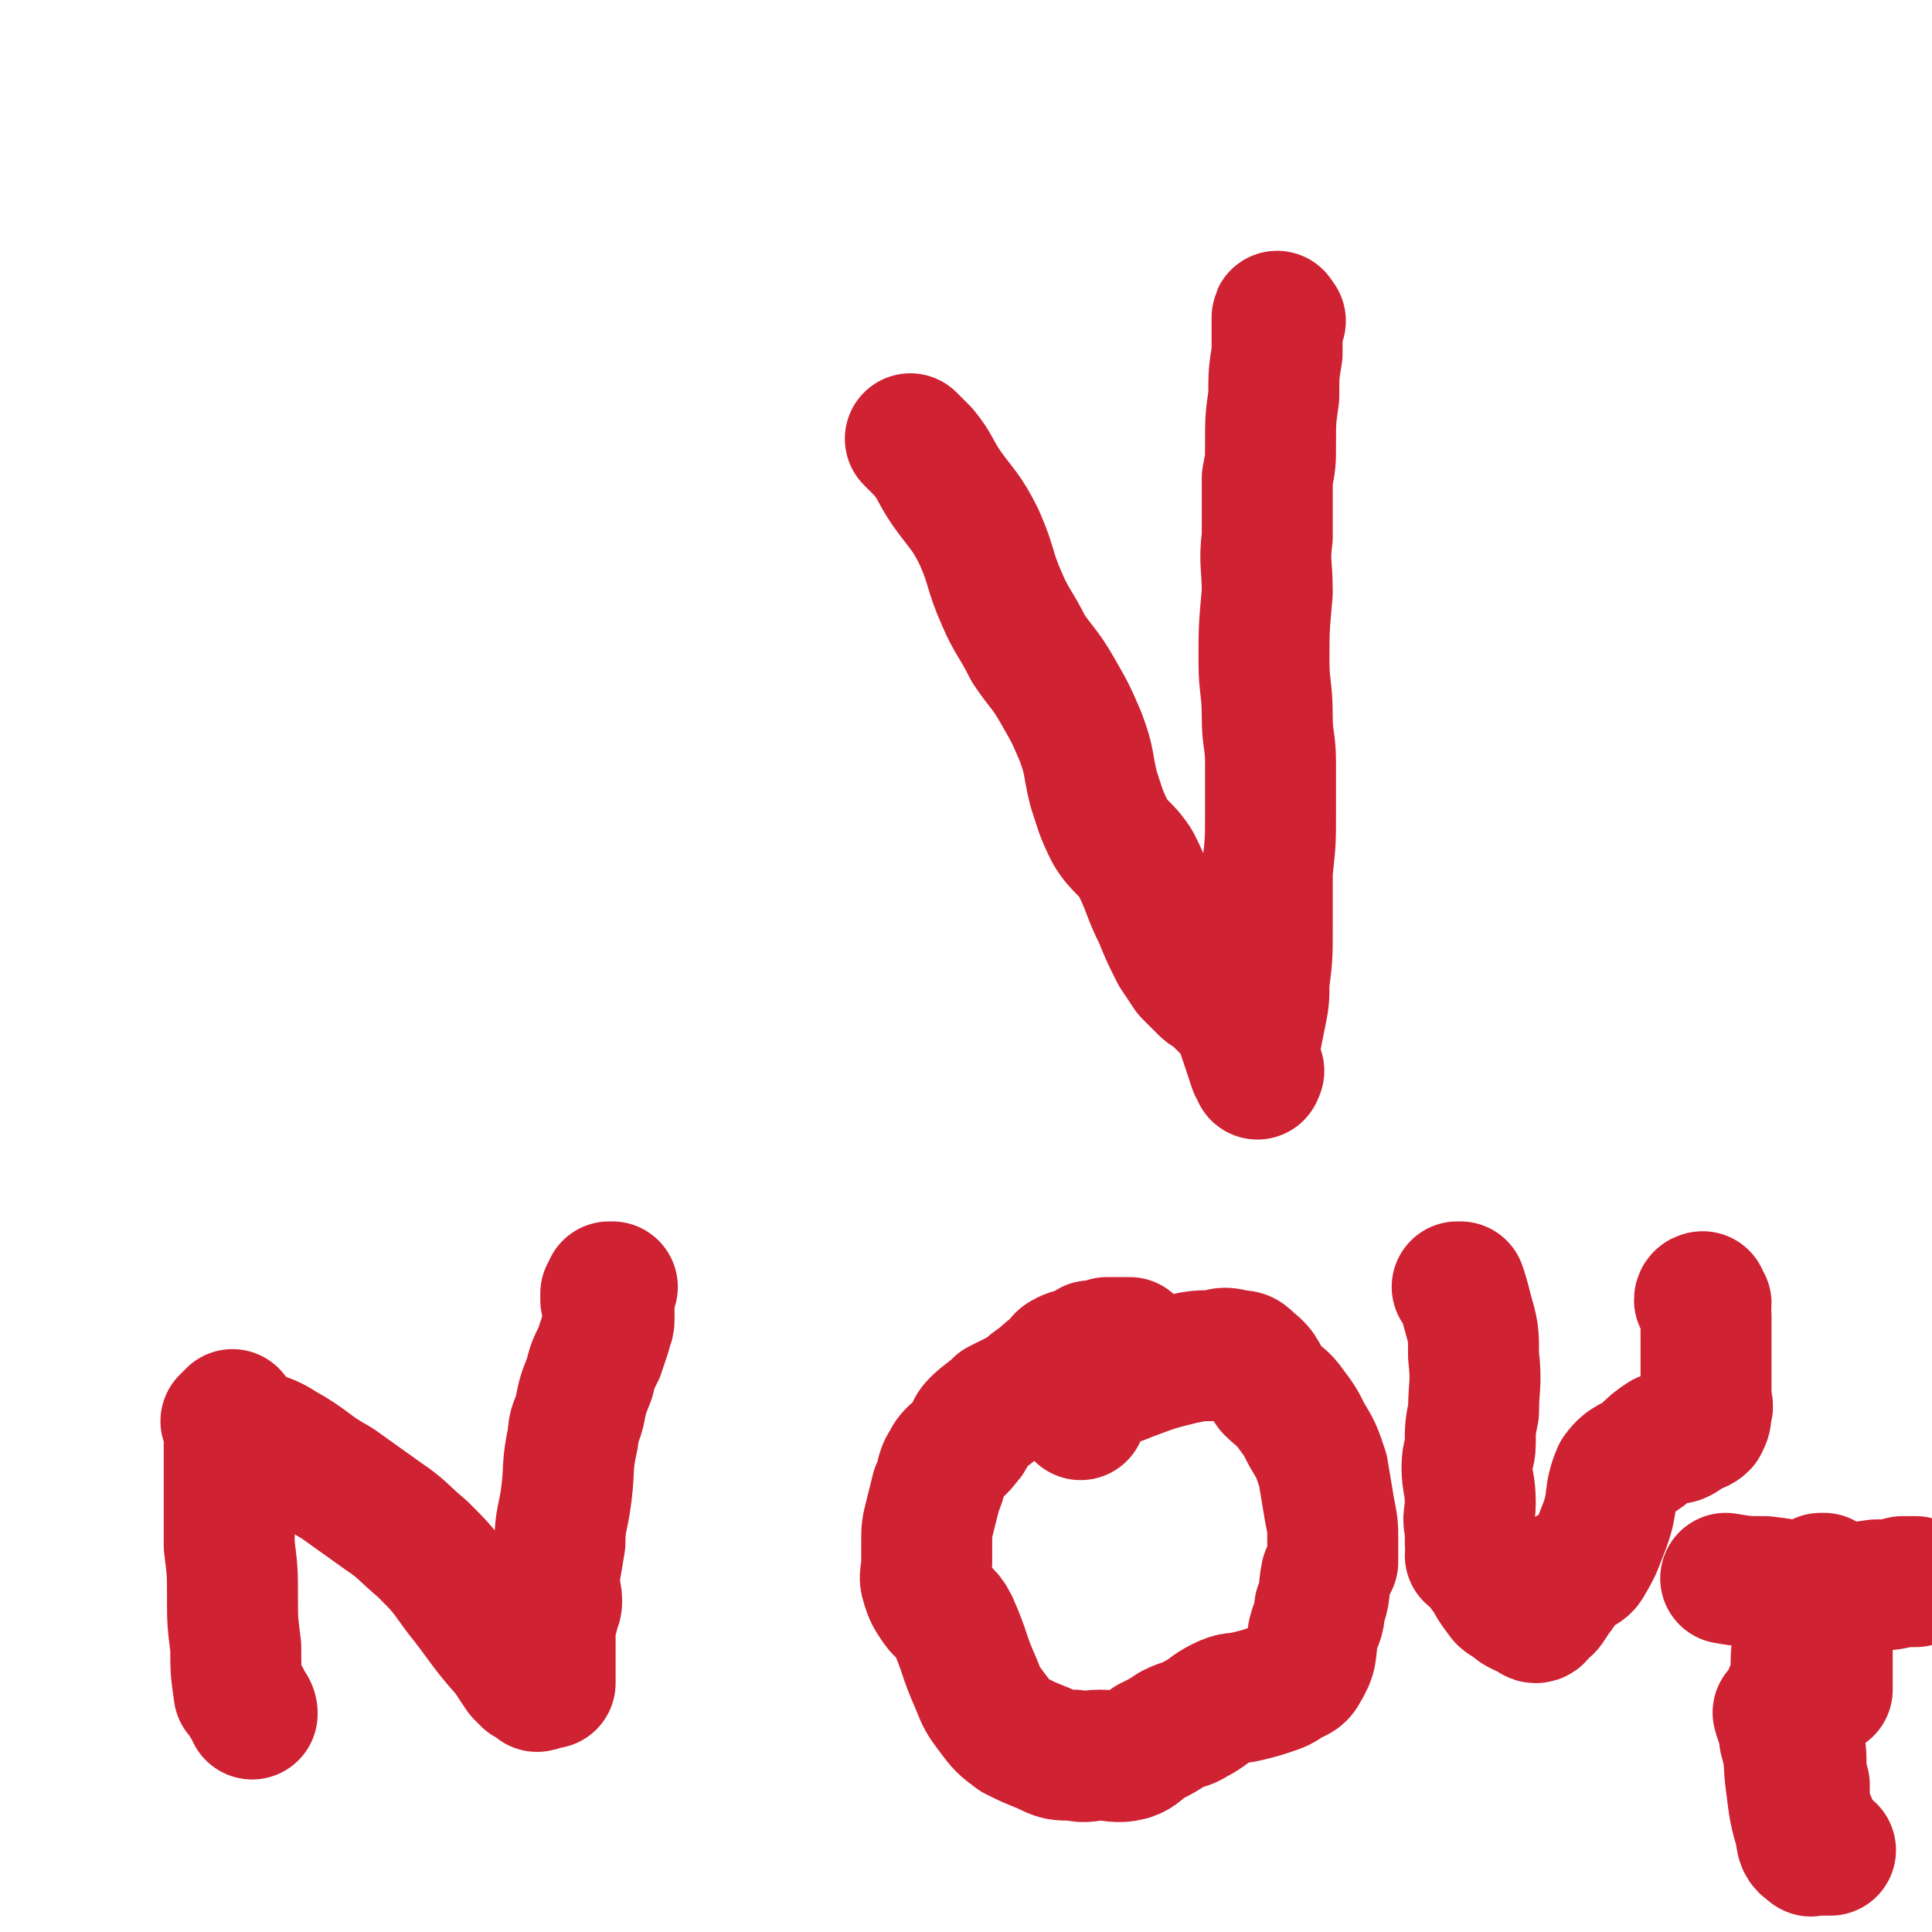
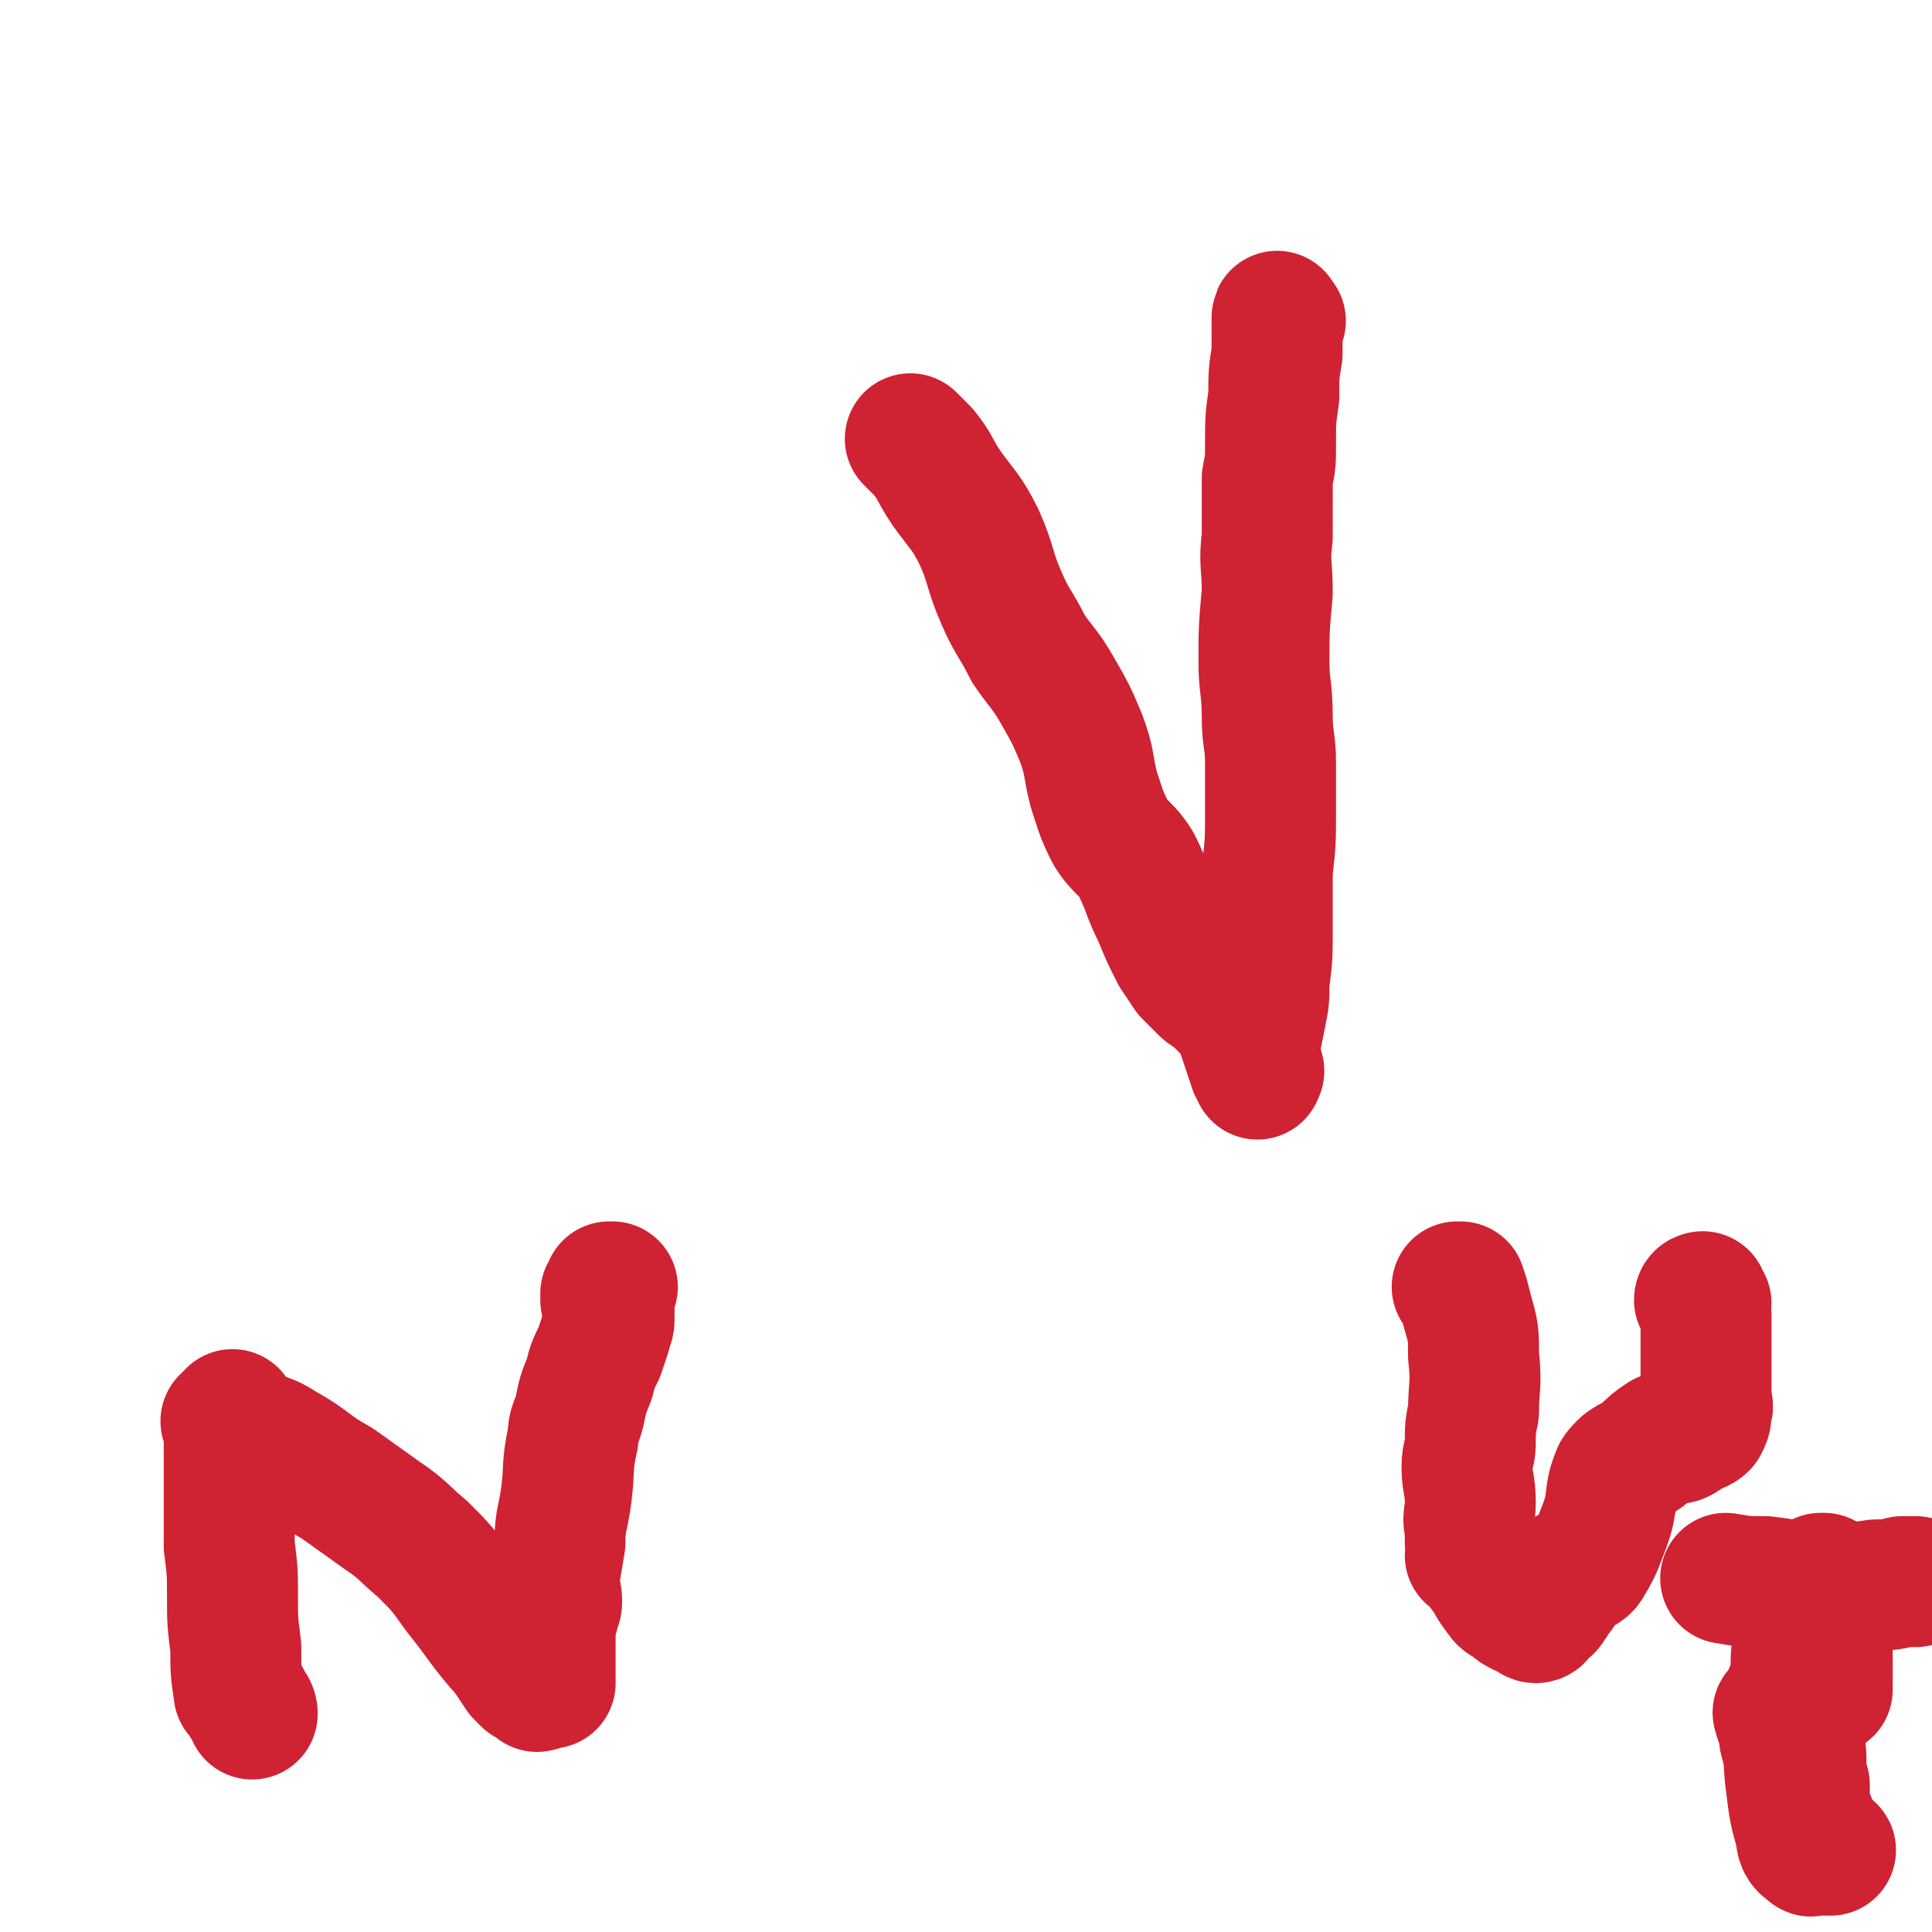
<svg xmlns="http://www.w3.org/2000/svg" viewBox="0 0 590 590" version="1.1">
  <g fill="none" stroke="#CF2233" stroke-width="40" stroke-linecap="round" stroke-linejoin="round">
    <path d="M278,134c0,0 0,0 0,0 0,0 0,0 0,0 0,0 0,0 0,0 0,0 0,0 0,0 0,0 0,0 0,0 2,2 2,2 4,4 4,5 3,5 7,11 5,7 6,7 10,15 4,9 3,10 7,19 3,7 4,7 8,15 4,6 5,6 9,13 4,7 4,7 7,14 3,8 2,8 4,16 2,6 2,7 5,13 3,5 5,5 8,10 4,8 3,8 7,16 2,5 2,5 5,11 2,3 2,3 4,6 0,0 0,0 1,1 2,2 2,2 4,4 1,1 2,1 3,2 2,2 2,2 4,4 1,1 1,1 2,2 1,2 1,2 2,4 1,3 1,3 2,6 1,3 1,3 2,6 1,0 1,0 1,1 1,0 0,0 0,1 0,0 0,0 0,0 0,0 0,0 0,0 0,0 0,0 0,0 0,0 0,0 0,-1 -1,-1 -1,-1 -1,-2 0,-3 -1,-3 0,-5 1,-5 1,-5 2,-10 1,-5 1,-5 1,-10 1,-8 1,-8 1,-16 0,-9 0,-9 0,-18 1,-9 1,-9 1,-18 0,-7 0,-7 0,-15 0,-7 -1,-7 -1,-14 0,-9 -1,-9 -1,-17 0,-10 0,-10 1,-21 0,-9 -1,-9 0,-17 0,-9 0,-9 0,-18 1,-5 1,-5 1,-10 0,-8 0,-8 1,-15 0,-7 0,-7 1,-13 0,-4 0,-4 0,-8 0,-2 0,-3 0,-3 0,-1 0,0 1,1 0,0 0,0 0,0 0,0 0,0 0,0 0,0 0,0 0,0 " />
    <path d="M69,434c0,0 0,0 0,0 0,0 0,0 0,0 0,0 0,0 0,0 0,0 0,0 0,0 0,0 0,0 0,0 0,0 0,0 0,0 1,1 1,1 1,2 0,9 0,9 0,17 0,10 0,10 0,19 1,8 1,8 1,16 0,7 0,7 1,15 0,7 0,7 1,14 1,1 1,1 2,2 0,1 0,1 1,2 0,0 0,0 0,0 1,1 1,2 1,2 0,1 0,0 0,0 0,0 0,0 0,0 " />
    <path d="M71,432c0,0 0,0 0,0 0,0 0,0 0,0 0,0 0,0 0,0 0,0 0,0 0,0 0,0 0,0 0,0 0,0 0,0 0,0 1,2 0,3 2,4 6,4 7,2 13,6 9,5 8,6 17,11 7,5 7,5 14,10 6,4 6,5 12,10 6,6 6,6 11,13 8,10 7,10 15,19 2,3 2,3 4,6 1,1 1,1 2,2 1,0 2,-1 2,-1 1,1 0,2 1,3 1,0 1,-1 1,-1 1,0 1,0 1,0 0,0 1,0 1,0 0,0 -1,0 0,0 0,0 0,0 0,0 0,0 0,0 0,0 1,0 1,0 1,0 0,-2 0,-2 0,-5 0,-5 0,-5 0,-10 0,-3 0,-3 1,-6 0,-2 1,-2 1,-4 0,-3 -1,-3 -1,-6 1,-6 1,-6 2,-12 0,-7 1,-7 2,-15 1,-8 0,-8 2,-17 0,-4 1,-4 2,-8 1,-5 1,-5 3,-10 1,-4 1,-4 3,-8 1,-3 1,-3 2,-6 0,-2 1,-2 1,-4 0,-1 0,-1 0,-3 0,-1 0,-1 0,-2 0,-1 0,-2 0,-2 0,0 -1,1 -1,1 0,-1 0,-1 0,-2 1,-1 1,-1 1,-2 0,0 0,0 0,0 0,0 0,0 1,0 " />
-     <path d="M330,432c0,0 0,0 0,0 0,0 0,0 0,0 0,0 0,0 0,0 0,0 0,0 0,0 0,0 0,0 0,0 0,0 0,0 0,0 0,0 0,0 0,0 1,-3 -1,-4 1,-6 6,-4 7,-3 14,-6 8,-3 8,-3 16,-5 5,-1 5,-1 10,-1 3,-1 3,-1 7,0 2,0 2,0 4,2 4,3 3,4 6,8 3,3 4,3 6,6 3,4 3,4 5,8 3,5 3,5 5,11 1,6 1,6 2,12 1,5 1,5 1,9 0,3 0,3 0,5 0,0 0,0 0,0 0,1 0,1 0,2 -1,2 -1,2 -2,4 -1,5 0,5 -2,10 0,4 -1,4 -2,8 -1,6 0,6 -3,11 -1,2 -2,2 -4,3 -3,2 -3,2 -6,3 -3,1 -3,1 -7,2 -4,1 -4,0 -8,2 -4,2 -4,3 -8,5 -3,2 -3,1 -7,3 -3,2 -3,2 -7,4 -3,2 -3,3 -6,4 -4,1 -5,0 -9,0 -4,0 -4,1 -8,0 -5,0 -5,0 -9,-2 -5,-2 -5,-2 -9,-4 -4,-3 -4,-3 -7,-7 -3,-4 -3,-4 -5,-9 -4,-9 -3,-9 -7,-18 -2,-4 -3,-3 -5,-6 -2,-3 -2,-3 -3,-6 -1,-3 0,-3 0,-7 0,-3 0,-3 0,-6 0,-4 0,-4 1,-8 1,-4 1,-4 2,-8 2,-4 1,-5 3,-8 2,-4 3,-3 6,-7 2,-2 1,-3 3,-5 3,-3 4,-3 7,-6 4,-2 4,-2 8,-4 2,-2 2,-2 5,-4 2,-2 2,-2 5,-4 1,-2 1,-2 3,-3 2,-1 3,0 4,0 2,-1 1,-2 3,-3 1,0 1,1 2,1 1,0 1,-1 3,-2 1,0 1,0 2,0 2,0 2,0 4,0 0,0 0,0 1,0 0,0 0,0 0,0 " />
    <path d="M445,393c0,0 0,0 0,0 0,0 0,0 0,0 0,0 0,0 0,0 0,0 0,0 0,0 0,0 0,0 0,0 0,0 0,0 1,0 1,3 1,3 2,7 2,7 2,7 2,14 1,9 0,9 0,17 -1,5 -1,5 -1,10 0,3 -1,3 -1,7 0,5 1,5 1,11 0,4 -1,4 0,8 0,2 0,2 0,4 1,2 0,2 0,4 1,1 2,0 2,1 2,2 1,3 3,4 2,4 2,4 5,8 1,1 2,1 3,2 1,1 1,1 3,2 1,0 1,-1 2,0 1,1 1,2 2,2 1,0 1,-1 2,-2 1,-1 2,-1 2,-2 2,-2 1,-2 3,-4 0,-1 1,-1 1,-2 0,0 -1,0 -1,-1 0,0 0,0 0,0 0,0 0,0 0,0 1,-1 1,-1 2,-2 1,-1 2,0 3,-1 2,-1 3,-1 4,-3 3,-5 3,-6 5,-11 3,-8 1,-9 4,-16 3,-4 4,-3 8,-6 3,-3 3,-3 6,-5 2,-1 3,1 5,0 2,-1 1,-1 3,-2 2,-1 3,-1 4,-2 1,-2 1,-2 1,-4 1,-2 0,-2 0,-5 0,-3 0,-3 0,-6 0,-3 0,-3 0,-5 0,-3 0,-3 0,-6 0,-3 0,-3 0,-7 -1,-2 0,-2 0,-4 0,0 -1,0 -1,0 0,0 0,0 0,0 0,-1 0,-1 0,-2 0,0 -1,0 -1,1 0,0 0,0 0,0 0,0 0,0 0,0 0,0 0,0 0,0 " />
    <path d="M527,482c0,0 0,0 0,0 0,0 0,0 0,0 0,0 0,0 0,0 0,0 0,0 0,0 0,0 0,0 0,0 0,0 0,0 0,0 0,0 0,0 0,0 0,0 0,0 0,0 0,0 0,0 0,0 0,0 0,0 0,0 6,1 6,1 12,1 9,1 9,2 17,2 9,1 9,0 17,-1 4,0 4,0 8,-1 1,0 1,0 3,0 0,0 0,0 0,0 0,0 0,0 1,0 0,0 0,0 -1,0 0,0 0,0 0,0 0,0 0,0 0,0 0,0 0,0 0,0 " />
    <path d="M543,523c0,0 0,0 0,0 0,0 0,0 0,0 0,0 0,0 0,0 0,0 0,0 0,0 1,4 2,4 2,8 2,7 1,7 2,14 1,8 1,8 3,15 0,3 1,4 3,5 0,1 0,-1 1,-2 2,0 2,2 3,2 1,0 1,0 1,0 1,0 1,0 1,0 0,0 0,0 0,0 0,0 0,0 0,0 0,0 0,0 0,0 " />
    <path d="M558,516c0,0 0,0 0,0 0,0 0,0 0,0 0,0 0,0 0,0 0,0 0,0 0,0 0,0 0,0 0,0 0,0 0,0 0,0 0,0 0,0 0,0 0,0 0,0 0,0 0,0 0,0 0,0 0,-1 0,-1 0,-2 0,-3 0,-3 0,-6 0,-4 0,-4 0,-8 0,-6 0,-6 0,-13 0,0 0,0 0,-1 0,0 0,0 0,-1 0,-1 0,-1 0,-2 0,0 0,0 0,0 0,0 0,0 0,0 0,0 0,0 0,0 0,0 0,0 0,0 0,0 -1,0 -1,0 0,0 0,0 1,0 0,0 0,0 0,0 0,0 0,0 0,0 0,0 0,0 0,0 -1,0 -1,-1 -1,-1 0,0 0,0 -1,0 0,0 0,0 0,0 " />
    <path d="M552,487c0,0 0,0 0,0 0,0 0,0 0,0 0,0 0,0 0,0 0,0 0,0 0,0 0,0 0,0 0,0 -1,0 -1,-1 -1,0 -2,7 -1,8 -2,15 -1,6 0,7 -1,13 0,1 -1,0 -1,1 0,3 0,3 1,5 0,2 0,2 1,4 0,3 0,3 0,6 1,4 1,4 1,9 0,2 0,2 1,5 0,1 0,1 0,3 0,2 0,2 0,4 0,2 1,1 1,3 1,1 1,1 1,3 0,1 0,1 0,2 0,0 0,0 0,0 0,1 0,1 0,2 0,1 0,1 0,2 0,1 0,1 0,1 0,0 0,0 0,0 " />
  </g>
</svg>